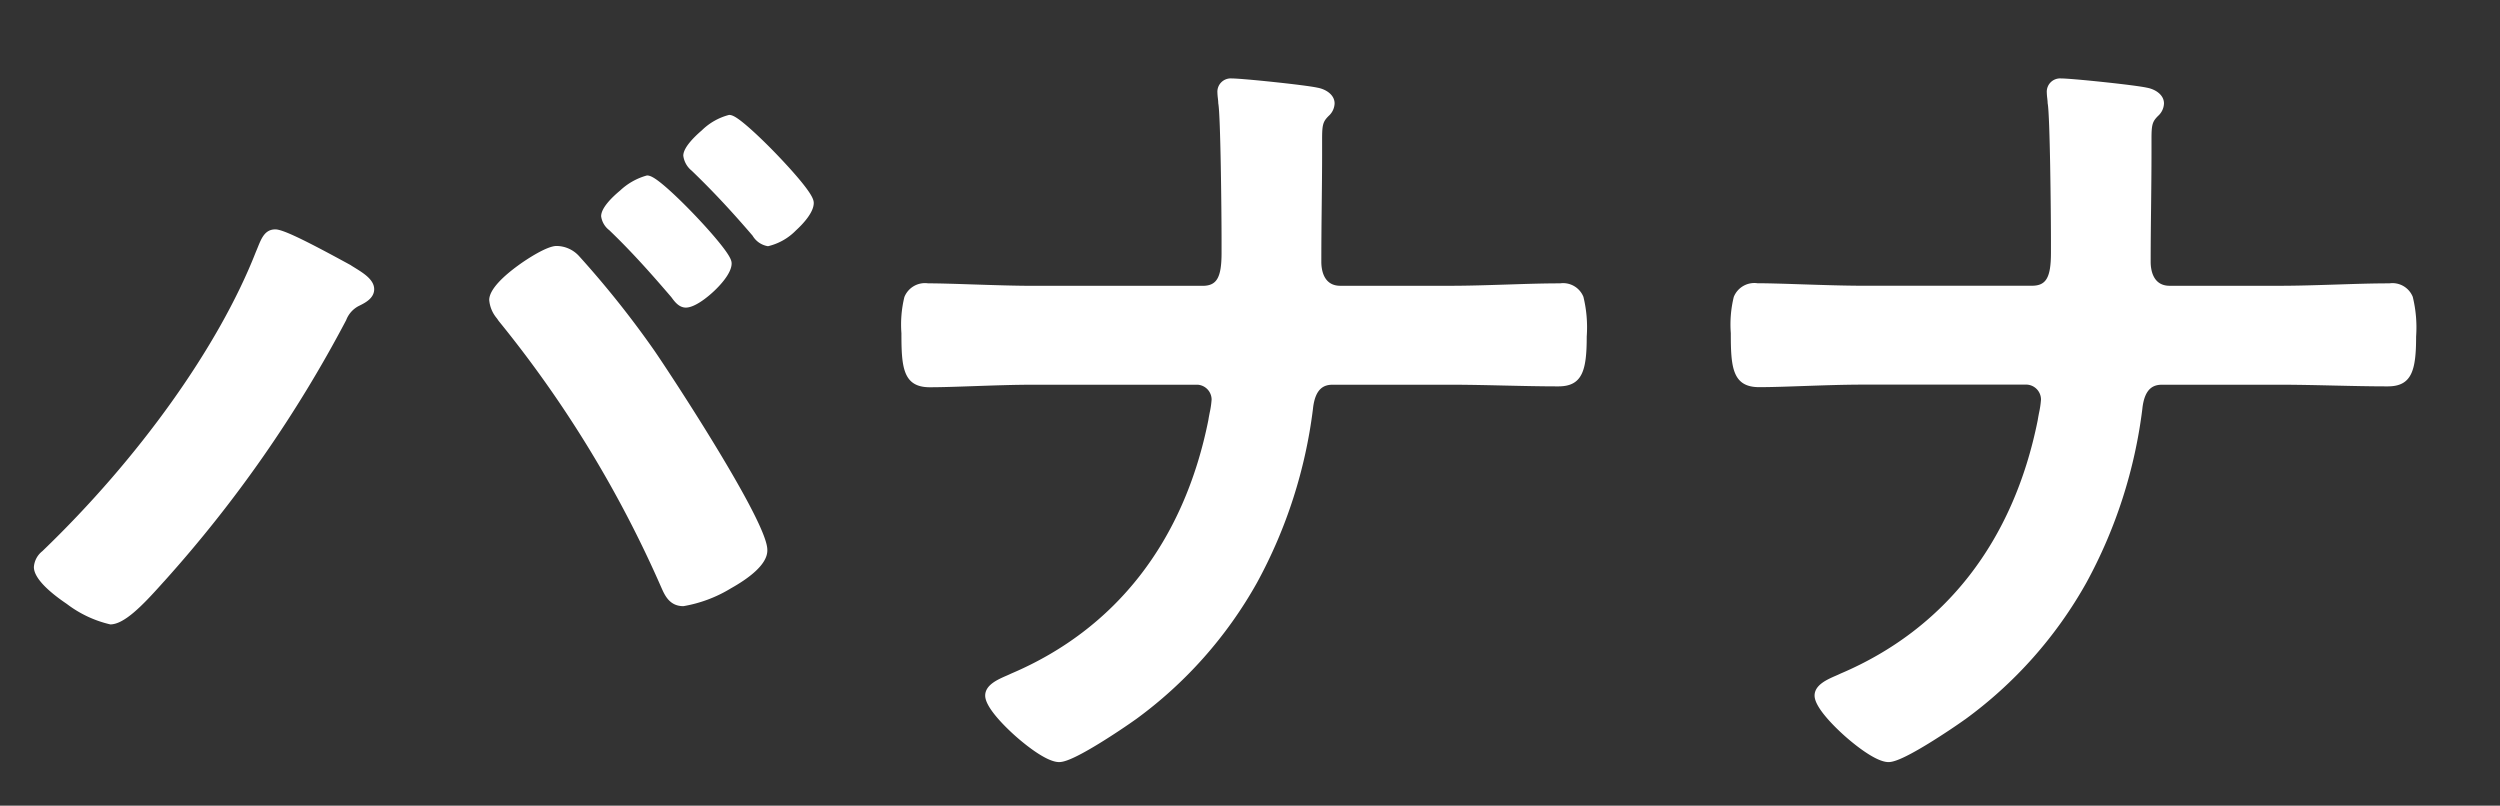
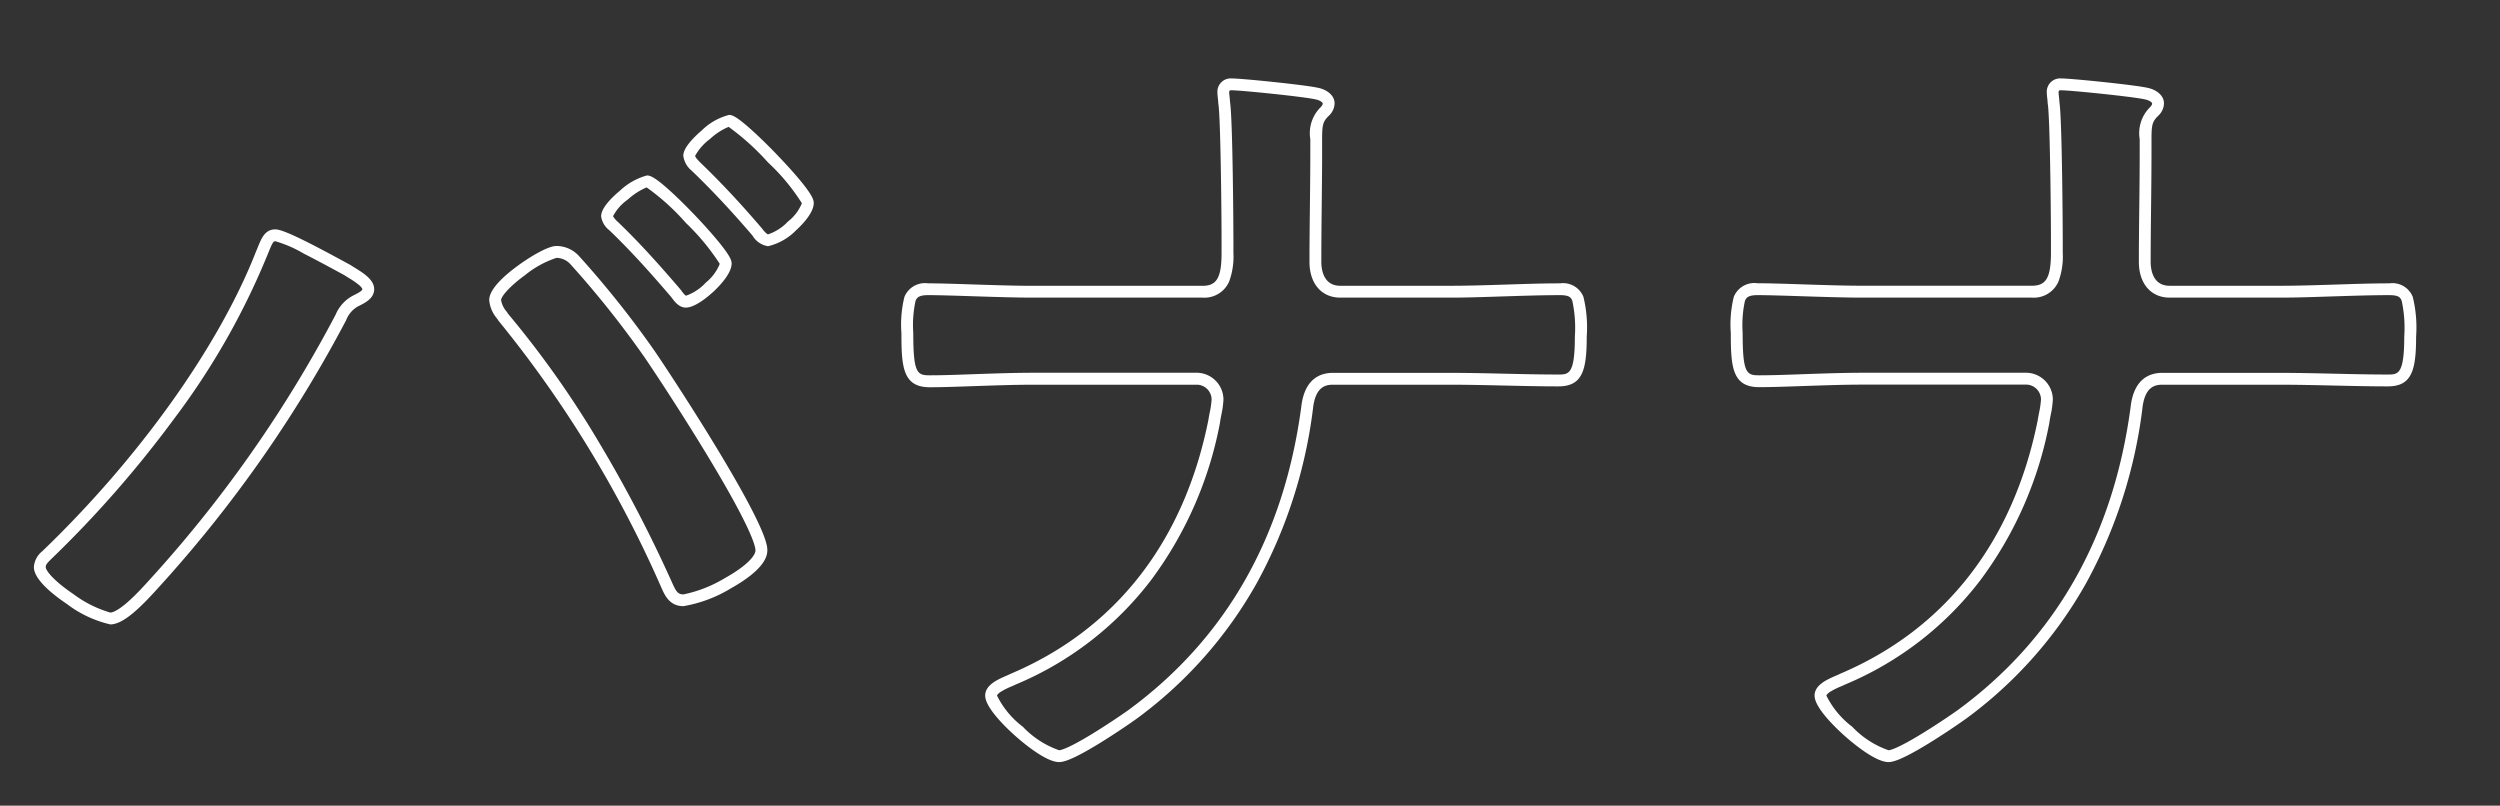
<svg xmlns="http://www.w3.org/2000/svg" width="211" height="68" viewBox="0 0 211 68">
  <rect x="0" y="0" width="211" height="68" fill="#333333" stroke="none" />
  <defs>
    <clipPath id="b">
      <rect width="211" height="68" />
    </clipPath>
  </defs>
  <g id="a" clip-path="url(#b)">
-     <path d="M-50.4-46.69c-.7,0-3.36,2.1-3.36,2.94,0,.35.42.7.63.91,1.82,1.75,3.5,3.64,5.18,5.6.21.28.49.7.84.7.91,0,3.36-2.24,3.36-3.22C-43.75-40.6-49.56-46.69-50.4-46.69Zm6.93-5.11c-.77,0-3.36,2.17-3.36,2.94,0,.35.35.7.56.91,1.89,1.82,3.5,3.57,5.18,5.53.21.28.56.7.91.7.91,0,3.36-2.17,3.36-3.15C-36.82-45.78-42.7-51.8-43.47-51.8ZM-58.03-40.74c-.98,0-5.18,2.8-5.18,4.06a2.882,2.882,0,0,0,.7,1.47A98.3,98.3,0,0,1-48.72-12.6c.28.63.56,1.26,1.4,1.26,1.26,0,6.58-2.45,6.58-4.2,0-2.24-7.77-14.14-9.45-16.59a80.091,80.091,0,0,0-6.3-7.91A2.121,2.121,0,0,0-58.03-40.74Zm-23.73-1.4c-.63,0-.77.63-1.19,1.61-3.57,9.1-11.06,18.62-18.13,25.41a1.417,1.417,0,0,0-.56.98c0,1.4,4.83,4.34,5.95,4.34,1.19,0,3.36-2.59,4.2-3.5A107.77,107.77,0,0,0-76.23-35.21a2.726,2.726,0,0,1,1.26-1.4c.42-.21,1.05-.49,1.05-.98,0-.63-1.12-1.19-1.75-1.61C-76.58-39.69-80.99-42.14-81.76-42.14Zm63.98,4.76c-2.8,0-6.86-.21-8.89-.21-1.75,0-1.75.98-1.75,3.71,0,3.08.21,4.06,1.89,4.06,2.31,0,5.81-.21,8.75-.21H-3.92a1.766,1.766,0,0,1,1.68,1.75,16.348,16.348,0,0,1-.28,1.82c-1.96,9.8-7.56,17.78-16.94,21.77-.56.28-1.89.7-1.89,1.4,0,1.19,4.34,5.11,5.74,5.11,1.05,0,5.18-2.8,6.16-3.5C-.77-8.05,3.92-17.08,5.32-27.58c.14-1.26.63-2.45,2.17-2.45h9.94c3.01,0,6.09.14,9.1.14,1.47,0,1.89-.7,1.89-3.71,0-3.15-.07-3.99-1.75-3.99-3.08,0-6.16.21-9.24.21H8.12c-1.47,0-2.1-1.19-2.1-2.52,0-3.08.07-6.16.07-9.24v-1.12c0-1.26.07-1.68.7-2.31a.972.972,0,0,0,.35-.7c0-.49-.63-.77-1.05-.84-.91-.21-6.23-.77-7.14-.77a.628.628,0,0,0-.7.7c0,.21.07.63.07.84.21,1.19.28,9.94.28,11.69v.98c0,1.54-.14,3.29-2.1,3.29Zm70,0c-2.8,0-6.86-.21-8.89-.21-1.75,0-1.75.98-1.75,3.71,0,3.08.21,4.06,1.89,4.06,2.31,0,5.81-.21,8.75-.21H66.08a1.766,1.766,0,0,1,1.68,1.75,16.348,16.348,0,0,1-.28,1.82c-1.96,9.8-7.56,17.78-16.94,21.77-.56.28-1.89.7-1.89,1.4,0,1.19,4.34,5.11,5.74,5.11,1.05,0,5.18-2.8,6.16-3.5,8.68-6.37,13.37-15.4,14.77-25.9.14-1.26.63-2.45,2.17-2.45h9.94c3.01,0,6.09.14,9.1.14,1.47,0,1.89-.7,1.89-3.71,0-3.15-.07-3.99-1.75-3.99-3.08,0-6.16.21-9.24.21H78.12c-1.47,0-2.1-1.19-2.1-2.52,0-3.08.07-6.16.07-9.24v-1.12c0-1.26.07-1.68.7-2.31a.972.972,0,0,0,.35-.7c0-.49-.63-.77-1.05-.84-.91-.21-6.23-.77-7.14-.77a.628.628,0,0,0-.7.7c0,.21.07.63.07.84.21,1.19.28,9.94.28,11.69v.98c0,1.54-.14,3.29-2.1,3.29Z" transform="translate(105 62)" fill="#fff" />
    <path d="M-1.05-55.38c.908,0,6.229.553,7.237.779.7.122,1.453.588,1.453,1.331a1.48,1.48,0,0,1-.5,1.054c-.481.481-.554.737-.554,1.956v1.12c0,1.543-.018,3.11-.035,4.626S6.52-41.437,6.52-39.9c0,.607.156,2.02,1.6,2.02h9.31c1.531,0,3.093-.053,4.6-.1s3.089-.105,4.637-.105a1.847,1.847,0,0,1,1.973,1.137A10.849,10.849,0,0,1,28.92-33.6c0,2.852-.358,4.21-2.39,4.21-1.511,0-3.062-.036-4.561-.07s-3.039-.07-4.538-.07H7.49c-.675,0-1.476.228-1.673,2.005v.011A41.176,41.176,0,0,1,1.1-12.838,36.025,36.025,0,0,1-9.154-1.277l-.005,0C-9.728-.867-11.018.009-12.243.759c-2.285,1.4-3.016,1.561-3.367,1.561-1.143,0-3.143-1.712-3.729-2.236-.755-.676-2.511-2.359-2.511-3.374,0-.9,1.048-1.354,1.813-1.688.134-.058.261-.114.353-.16l.028-.013c8.837-3.759,14.592-11.157,16.643-21.4.025-.174.065-.38.107-.6A7.448,7.448,0,0,0-2.74-28.28a1.264,1.264,0,0,0-1.18-1.25H-17.78c-1.55,0-3.238.058-4.87.114-1.433.049-2.786.1-3.88.1-2.275,0-2.39-1.733-2.39-4.56a9.765,9.765,0,0,1,.25-3.054,1.869,1.869,0,0,1,2-1.156c.942,0,2.323.045,3.785.093,1.688.055,3.6.117,5.1.117H-3.5c1.2,0,1.6-.7,1.6-2.79v-.98c0-2.425-.082-10.524-.272-11.6L-2.18-53.3v-.044c0-.077-.017-.23-.032-.365a4.7,4.7,0,0,1-.038-.475A1.124,1.124,0,0,1-1.05-55.38Zm18.48,18.5H8.12c-1.579,0-2.6-1.185-2.6-3.02,0-1.543.018-3.11.035-4.626S5.59-47.6,5.59-49.14v-1.12a3.074,3.074,0,0,1,.846-2.664c.188-.188.2-.274.2-.346,0-.1-.283-.289-.632-.347l-.03-.006c-.914-.211-6.185-.757-7.028-.757-.178,0-.2.022-.2.2,0,.077.017.23.032.365.017.157.034.306.037.43C-.956-51.935-.9-42.9-.9-41.65v.98a6.115,6.115,0,0,1-.358,2.426A2.271,2.271,0,0,1-3.5-36.88H-17.78c-1.52,0-3.442-.063-5.138-.118-1.454-.047-2.827-.092-3.752-.092-.808,0-.96.229-1.063.506a9.783,9.783,0,0,0-.187,2.7c0,3.4.334,3.56,1.39,3.56,1.077,0,2.422-.046,3.846-.1,1.641-.056,3.337-.115,4.9-.115H-3.92a2.274,2.274,0,0,1,2.18,2.25,7.949,7.949,0,0,1-.184,1.326c-.041.211-.079.411-.1.564l0,.027A32.173,32.173,0,0,1-7.809-13.094,27.821,27.821,0,0,1-19.251-4.236c-.113.056-.246.114-.387.175a5.986,5.986,0,0,0-.913.46c-.237.16-.3.273-.3.311A7.423,7.423,0,0,0-18.666-.657,7.7,7.7,0,0,0-15.61,1.32c.089,0,.647-.068,2.845-1.414,1.2-.735,2.464-1.593,3.022-1.991C-1.536-8.109,3.365-16.708,4.824-27.641c.267-2.388,1.6-2.889,2.666-2.889h9.94c1.511,0,3.062.036,4.561.07s3.039.07,4.538.07c.867,0,1.39,0,1.39-3.21a10.844,10.844,0,0,0-.213-3c-.108-.287-.246-.49-1.037-.49-1.531,0-3.093.053-4.6.1S18.979-36.88,17.43-36.88Zm51.52-18.5c.908,0,6.229.553,7.237.779.7.122,1.453.588,1.453,1.331a1.48,1.48,0,0,1-.5,1.054c-.481.481-.554.737-.554,1.956v1.12c0,1.543-.018,3.11-.035,4.626s-.035,3.077-.035,4.614c0,.607.156,2.02,1.6,2.02h9.31c1.531,0,3.093-.053,4.6-.1s3.089-.105,4.637-.105a1.847,1.847,0,0,1,1.973,1.137A10.849,10.849,0,0,1,98.92-33.6c0,2.852-.358,4.21-2.39,4.21-1.511,0-3.062-.036-4.562-.07s-3.039-.07-4.538-.07H77.49c-.675,0-1.476.228-1.673,2.005v.011A41.177,41.177,0,0,1,71.1-12.838,36.025,36.025,0,0,1,60.846-1.277l-.005,0C60.272-.867,58.982.009,57.757.759c-2.285,1.4-3.016,1.561-3.367,1.561-1.143,0-3.143-1.712-3.729-2.236C49.906-.593,48.15-2.276,48.15-3.29c0-.9,1.048-1.354,1.813-1.688.134-.058.261-.114.353-.16l.028-.013c8.837-3.759,14.592-11.157,16.643-21.4.025-.174.065-.38.107-.6a7.449,7.449,0,0,0,.166-1.137,1.264,1.264,0,0,0-1.18-1.25H52.22c-1.55,0-3.238.058-4.87.114-1.433.049-2.786.1-3.88.1-2.275,0-2.39-1.733-2.39-4.56a9.765,9.765,0,0,1,.25-3.054,1.869,1.869,0,0,1,2-1.156c.942,0,2.323.045,3.785.093,1.688.055,3.6.117,5.1.117H66.5c1.2,0,1.6-.7,1.6-2.79v-.98c0-2.425-.082-10.524-.272-11.6L67.82-53.3v-.044c0-.077-.017-.23-.032-.365a4.7,4.7,0,0,1-.038-.475A1.124,1.124,0,0,1,68.95-55.38Zm18.48,18.5H78.12c-1.579,0-2.6-1.185-2.6-3.02,0-1.543.018-3.11.035-4.626s.035-3.077.035-4.614v-1.12a3.074,3.074,0,0,1,.846-2.664c.188-.188.2-.274.2-.346,0-.1-.283-.289-.632-.347l-.03-.006c-.914-.211-6.185-.757-7.028-.757-.178,0-.2.022-.2.2,0,.077.017.23.032.365.017.157.034.306.037.43.225,1.45.281,10.483.281,11.735v.98a6.115,6.115,0,0,1-.358,2.426A2.271,2.271,0,0,1,66.5-36.88H52.22c-1.52,0-3.442-.063-5.138-.118-1.454-.047-2.827-.092-3.752-.092-.808,0-.959.229-1.063.506a9.782,9.782,0,0,0-.187,2.7c0,3.4.334,3.56,1.39,3.56,1.077,0,2.422-.046,3.846-.1,1.641-.056,3.337-.115,4.9-.115H66.08a2.274,2.274,0,0,1,2.18,2.25,7.949,7.949,0,0,1-.184,1.326c-.041.211-.079.411-.1.564l0,.027a32.173,32.173,0,0,1-5.779,13.268A27.821,27.821,0,0,1,50.749-4.236c-.113.056-.246.114-.387.175a5.986,5.986,0,0,0-.913.46c-.237.16-.3.273-.3.311A7.423,7.423,0,0,0,51.334-.657,7.7,7.7,0,0,0,54.39,1.32c.089,0,.647-.068,2.845-1.414,1.2-.735,2.464-1.593,3.022-1.991,8.206-6.024,13.107-14.622,14.566-25.556.267-2.388,1.6-2.889,2.666-2.889h9.94c1.511,0,3.062.036,4.562.07s3.039.07,4.538.07c.867,0,1.39,0,1.39-3.21a10.844,10.844,0,0,0-.213-3c-.108-.287-.246-.49-1.037-.49-1.531,0-3.093.053-4.6.1S88.979-36.88,87.43-36.88ZM-43.47-52.3c.235,0,.559.083,1.694,1.079.655.575,1.465,1.355,2.279,2.2s1.586,1.7,2.134,2.372c.917,1.127,1.043,1.522,1.043,1.782,0,.815-.94,1.8-1.5,2.311A4.836,4.836,0,0,1-40.18-41.22a1.839,1.839,0,0,1-1.3-.887c-1.824-2.128-3.409-3.82-5.137-5.483l-.007-.007a1.933,1.933,0,0,1-.706-1.264c0-.656.851-1.525,1.565-2.138A5.1,5.1,0,0,1-43.47-52.3Zm6.149,7.454A17.339,17.339,0,0,0-40.188-48.3a20.748,20.748,0,0,0-3.317-2.993,5.35,5.35,0,0,0-1.574,1.025,4.475,4.475,0,0,0-1.25,1.417c.008.1.146.28.41.545,1.753,1.689,3.36,3.4,5.209,5.561l.02.025c.335.446.49.495.514.5A4.081,4.081,0,0,0-38.5-43.3,3.736,3.736,0,0,0-37.321-44.846ZM-50.4-47.19c.236,0,.583.084,1.724,1.09.649.572,1.458,1.359,2.277,2.215s1.566,1.695,2.116,2.374c.953,1.177,1.032,1.521,1.032,1.752,0,.844-1.046,1.919-1.5,2.342-.344.323-1.531,1.378-2.364,1.378-.574,0-.944-.5-1.189-.832l-.041-.055c-1.557-1.816-3.256-3.745-5.136-5.552l-.007-.007-.086-.084a1.773,1.773,0,0,1-.69-1.18c0-.687.868-1.559,1.6-2.168A5.37,5.37,0,0,1-50.4-47.19Zm6.148,7.46a19.107,19.107,0,0,0-2.859-3.454,19.159,19.159,0,0,0-3.315-3,5.675,5.675,0,0,0-1.594,1.031,3.963,3.963,0,0,0-1.239,1.4,1.753,1.753,0,0,0,.382.459l.1.094c1.913,1.84,3.635,3.794,5.21,5.632l.02.025.054.073c.087.118.291.393.393.427a4.122,4.122,0,0,0,1.672-1.107A3.911,3.911,0,0,0-44.252-39.73ZM-81.76-42.64c.588,0,2.255.782,5.943,2.791l.385.209.04.024c.1.07.227.146.357.226.72.447,1.616,1,1.616,1.8,0,.77-.782,1.158-1.249,1.389l-.06.03a2.234,2.234,0,0,0-1.053,1.185l-.006.013A108.35,108.35,0,0,1-91.121-12.963c-.1.107-.214.235-.347.383C-92.961-10.92-94.516-9.3-95.69-9.3a9.649,9.649,0,0,1-3.675-1.731c-1.266-.855-2.775-2.088-2.775-3.109a1.862,1.862,0,0,1,.706-1.334l.007-.007c8.15-7.828,14.883-17.26,18.011-25.232l.006-.014c.064-.148.12-.288.175-.423C-82.923-41.916-82.628-42.64-81.76-42.64Zm5.832,3.869-.368-.2c-.669-.364-1.914-1.042-3.06-1.621a10.287,10.287,0,0,0-2.407-1.048c-.163,0-.25.142-.545.867-.053.131-.113.278-.179.433A61.728,61.728,0,0,1-90.3-26.663a93.316,93.316,0,0,1-10.431,11.9c-.254.254-.41.421-.41.622,0,.283.622,1.124,2.335,2.281A9.651,9.651,0,0,0-95.69-10.3c.148,0,.6-.1,1.612-1.015.689-.624,1.369-1.38,1.866-1.933.136-.151.253-.281.355-.391a107.344,107.344,0,0,0,15.183-21.8,3.215,3.215,0,0,1,1.447-1.6l.034-.018.081-.04c.171-.085.693-.343.693-.493,0,0,0-.117-.284-.359a7.184,7.184,0,0,0-.859-.591C-75.692-38.62-75.815-38.7-75.928-38.771Zm17.9-2.469a2.6,2.6,0,0,1,1.89.842,81.733,81.733,0,0,1,6.357,7.977l.006.008c.811,1.183,3.191,4.792,5.371,8.4,4.167,6.894,4.167,8.084,4.167,8.475,0,1.219-1.671,2.409-3.074,3.193A11.337,11.337,0,0,1-47.32-10.84c-1.165,0-1.565-.9-1.857-1.557A97.723,97.723,0,0,0-62.891-34.886l-.019-.022-.016-.024c-.043-.065-.09-.132-.138-.2a2.745,2.745,0,0,1-.646-1.547c0-.935,1.32-2.1,2.427-2.906C-60.443-40.2-58.812-41.24-58.03-41.24Zm7.43,9.4a80.8,80.8,0,0,0-6.236-7.835l-.008-.008a1.628,1.628,0,0,0-1.186-.554,8.3,8.3,0,0,0-2.662,1.461c-1.47,1.075-2.018,1.858-2.018,2.1a1.963,1.963,0,0,0,.464.973c.047.067.092.132.135.2a82.146,82.146,0,0,1,7.686,10.877,114.689,114.689,0,0,1,6.161,11.829c.312.7.473.965.944.965A11.137,11.137,0,0,0-43.8-13.22c1.891-1.056,2.561-1.91,2.561-2.32,0-.391-.392-1.95-4.023-7.958C-47.429-27.082-49.792-30.665-50.6-31.843Z" transform="translate(105 62)" fill="#fff" />
  </g>
</svg>